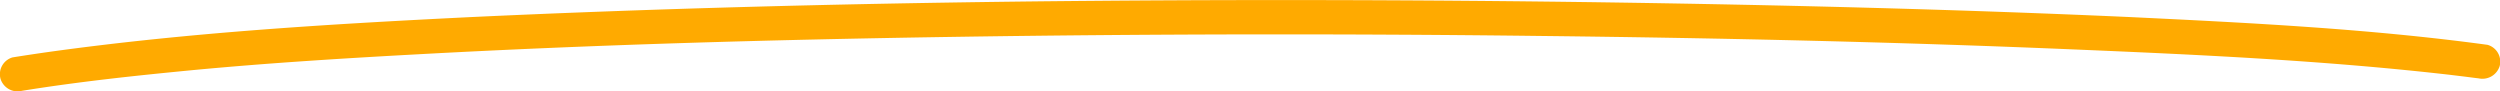
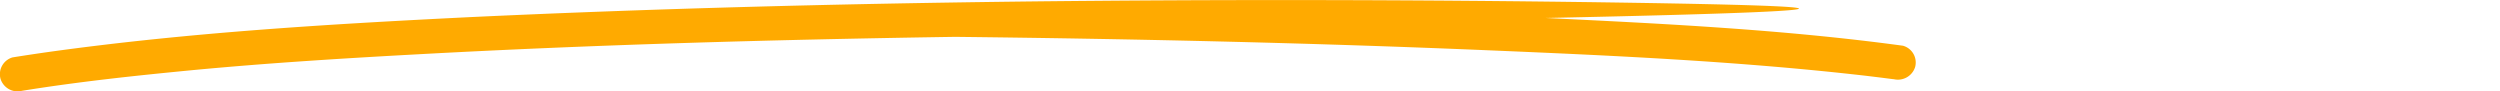
<svg xmlns="http://www.w3.org/2000/svg" viewBox="0 0 360.25 13.13">
  <defs>
    <style>.cls-1{fill:#fa0;}</style>
  </defs>
  <g id="Layer_2" data-name="Layer 2">
    <g id="Layer_1-2" data-name="Layer 1">
-       <path class="cls-1" d="M3.15,13.09c8.1-1.31,16.25-2.18,24.77-3,10.64-1,21.3-1.67,32-2.25,25.88-1.42,51.8-2.13,77.72-2.53q42.1-.64,84.23-.13c25.63.29,51.26.86,76.87,1.94,18.14.76,36.34,1.6,54.37,3.67l2.22.27,1.16.15.56.07c.64.08-.56-.08.07,0a2.6,2.6,0,0,0,3.08-1.75,2.51,2.51,0,0,0-1.75-3.07c-17.05-2.32-34.32-3.17-51.5-4C282,1.34,257,.72,232,.35q-42.24-.61-84.5-.13c-26.55.32-53.1,1-79.62,2.24-20.26,1-40.58,2.21-60.68,5q-2.7.38-5.39.81A2.52,2.52,0,0,0,.07,11.34a2.57,2.57,0,0,0,3.08,1.75Z" />
+       <path class="cls-1" d="M3.15,13.09c8.1-1.31,16.25-2.18,24.77-3,10.64-1,21.3-1.67,32-2.25,25.88-1.42,51.8-2.13,77.72-2.53c25.63.29,51.26.86,76.87,1.94,18.14.76,36.34,1.6,54.37,3.67l2.22.27,1.16.15.56.07c.64.08-.56-.08.07,0a2.6,2.6,0,0,0,3.08-1.75,2.51,2.51,0,0,0-1.75-3.07c-17.05-2.32-34.32-3.17-51.5-4C282,1.34,257,.72,232,.35q-42.24-.61-84.5-.13c-26.55.32-53.1,1-79.62,2.24-20.26,1-40.58,2.21-60.68,5q-2.7.38-5.39.81A2.52,2.52,0,0,0,.07,11.34a2.57,2.57,0,0,0,3.08,1.75Z" />
    </g>
  </g>
</svg>